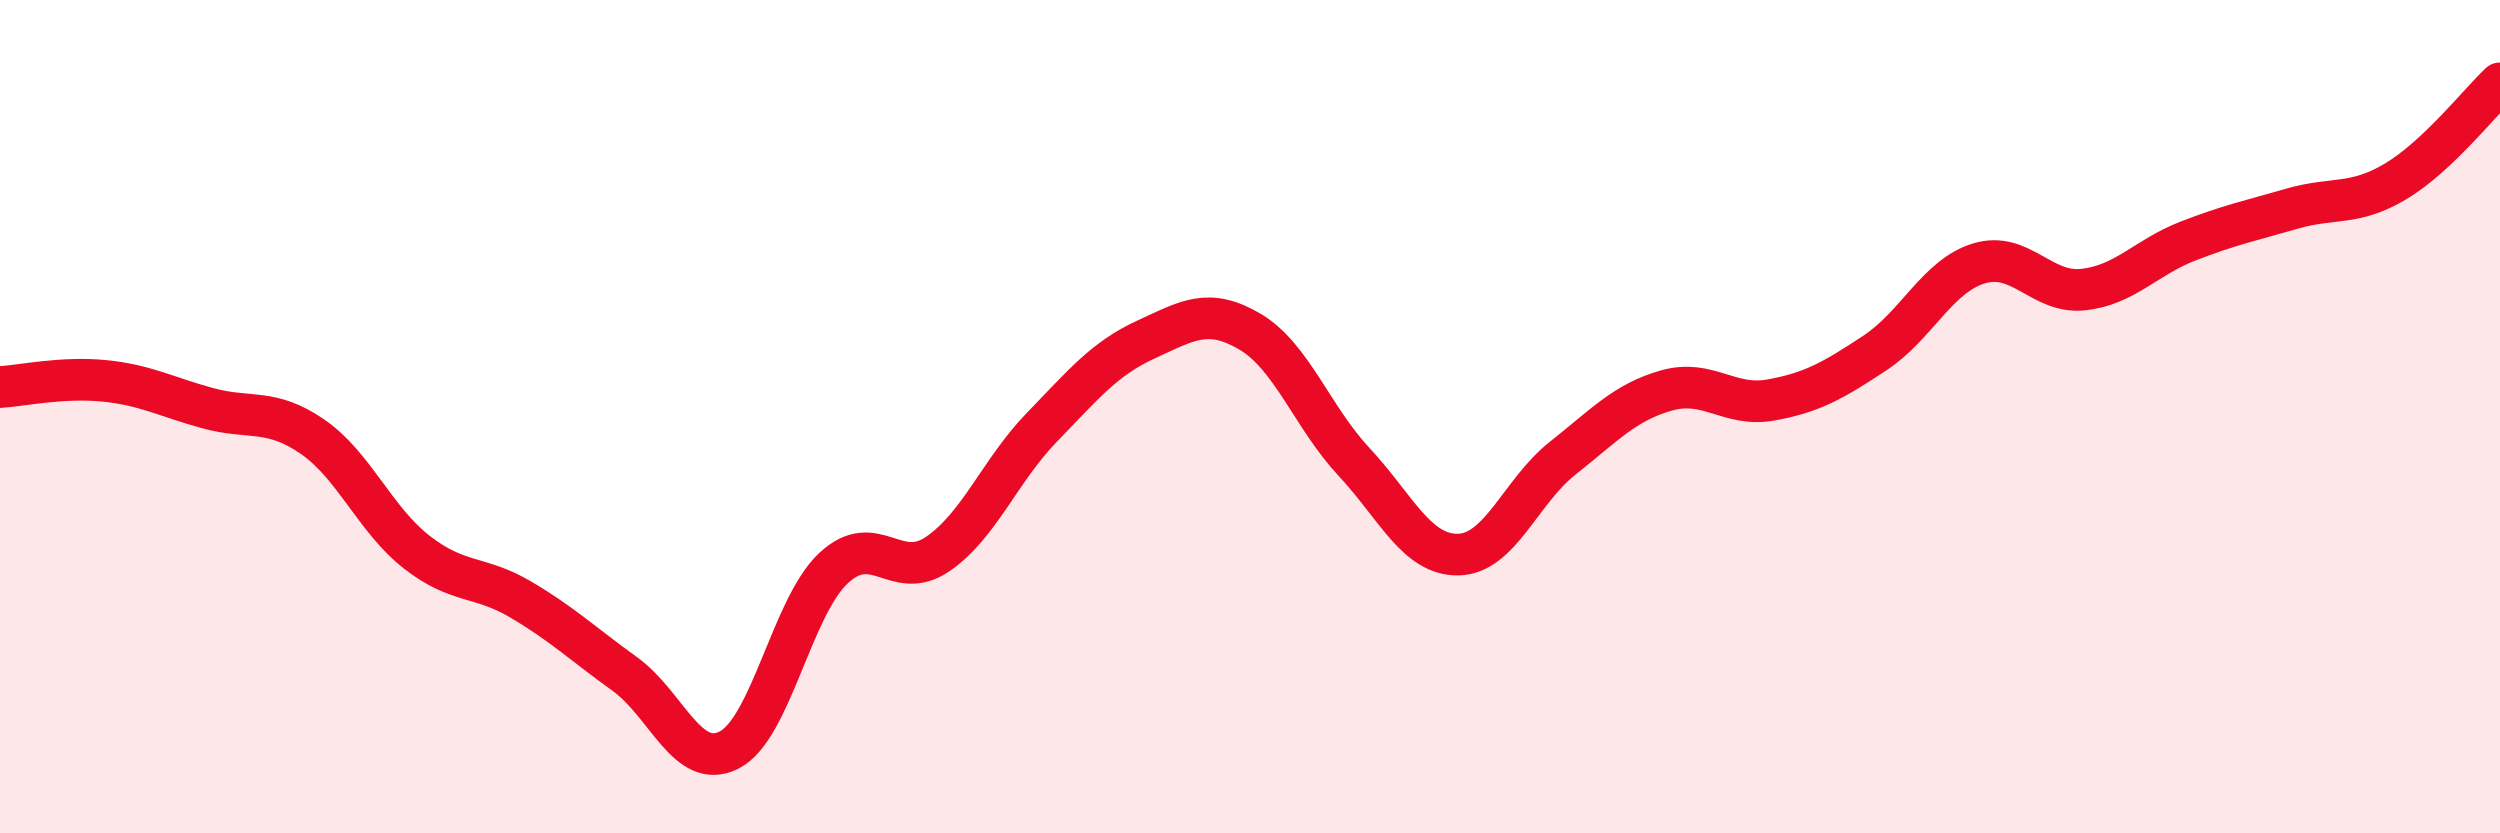
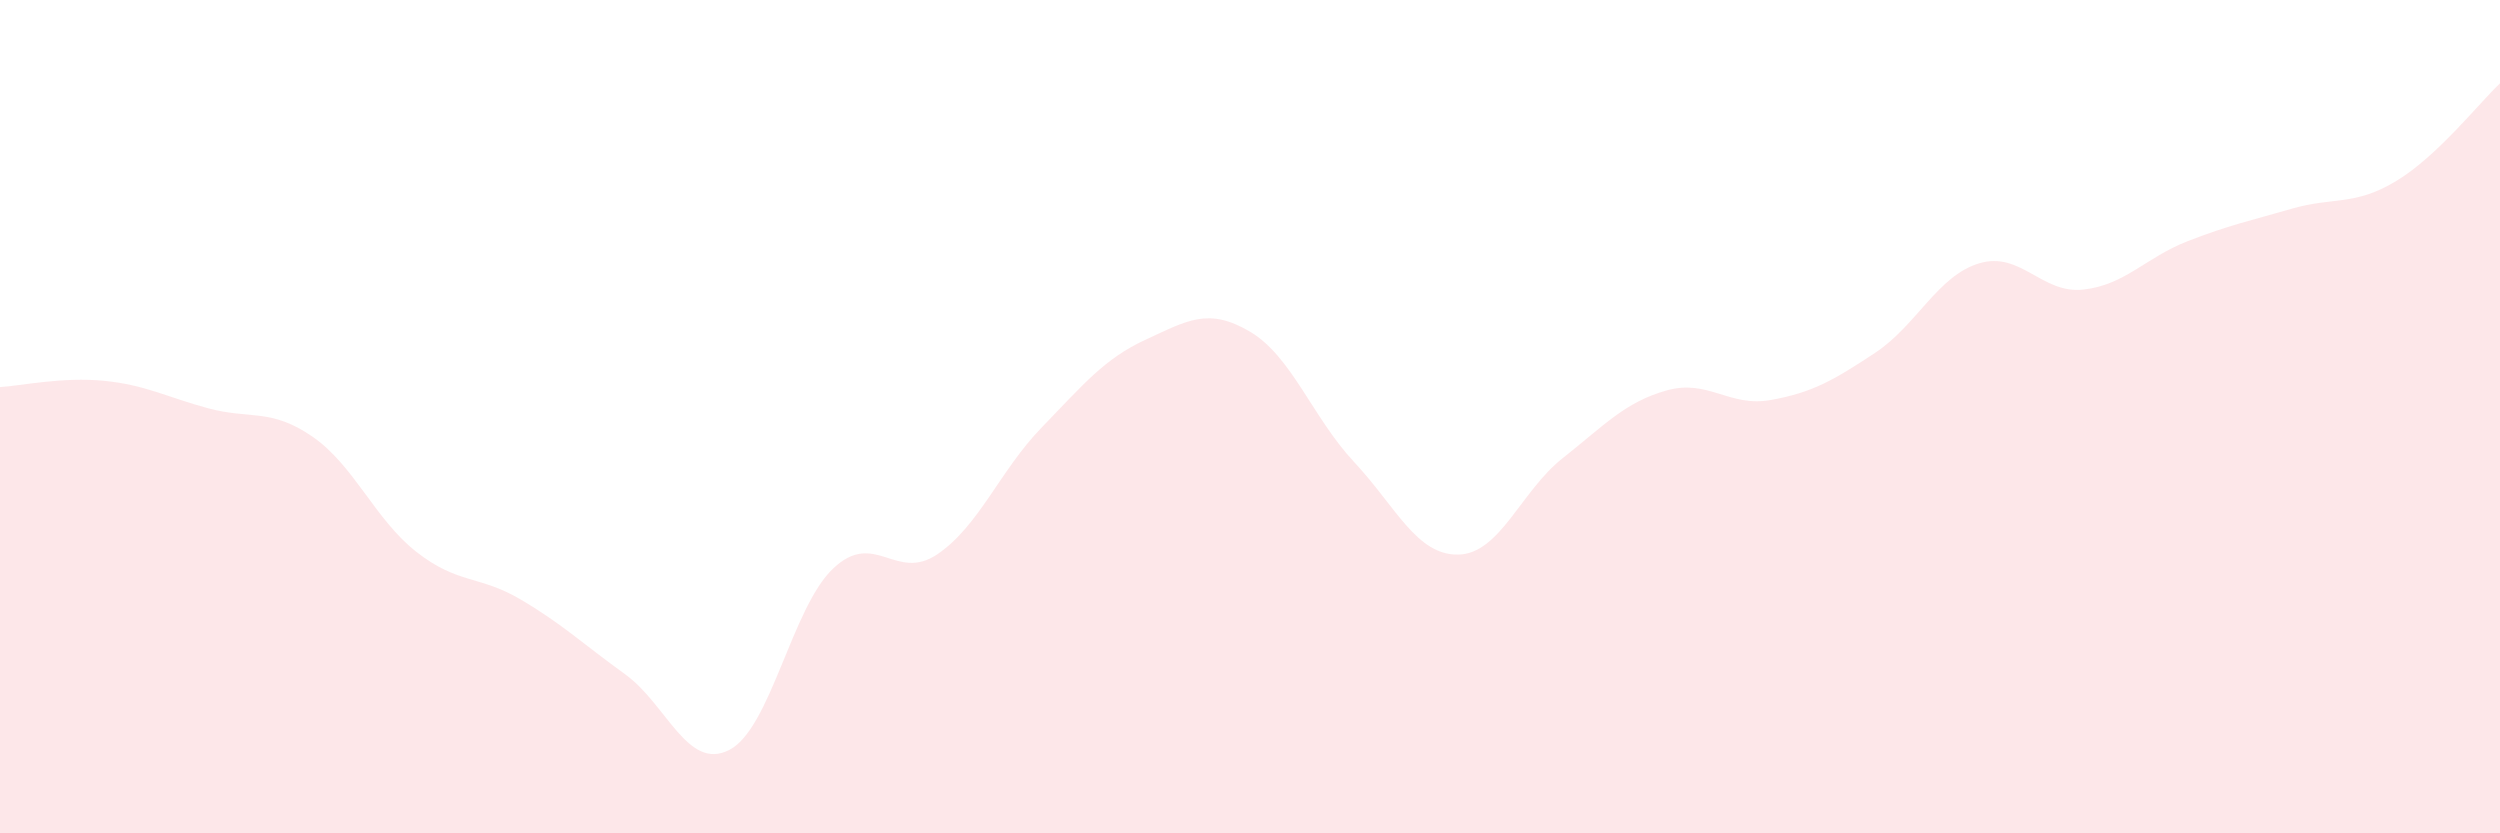
<svg xmlns="http://www.w3.org/2000/svg" width="60" height="20" viewBox="0 0 60 20">
  <path d="M 0,9.29 C 0.5,9.26 1.5,9.04 2.5,9.14 C 3.5,9.24 4,9.53 5,9.8 C 6,10.07 6.5,9.79 7.5,10.48 C 8.5,11.17 9,12.47 10,13.25 C 11,14.03 11.5,13.8 12.5,14.39 C 13.5,14.98 14,15.46 15,16.18 C 16,16.9 16.5,18.51 17.5,18 C 18.5,17.49 19,14.58 20,13.64 C 21,12.7 21.5,13.98 22.5,13.3 C 23.5,12.62 24,11.29 25,10.26 C 26,9.23 26.5,8.61 27.5,8.15 C 28.5,7.69 29,7.37 30,7.96 C 31,8.55 31.5,10.02 32.5,11.09 C 33.5,12.16 34,13.33 35,13.31 C 36,13.29 36.5,11.79 37.5,11 C 38.5,10.21 39,9.65 40,9.37 C 41,9.09 41.5,9.78 42.5,9.6 C 43.5,9.42 44,9.13 45,8.47 C 46,7.81 46.5,6.62 47.5,6.32 C 48.5,6.02 49,7.06 50,6.95 C 51,6.84 51.5,6.18 52.5,5.79 C 53.5,5.4 54,5.3 55,5.01 C 56,4.72 56.5,4.95 57.5,4.35 C 58.5,3.75 59.5,2.47 60,2L60 20L0 20Z" fill="#EB0A25" opacity="0.1" stroke-linecap="round" stroke-linejoin="round" />
-   <path d="M 0,9.29 C 0.5,9.26 1.5,9.04 2.5,9.14 C 3.5,9.24 4,9.53 5,9.8 C 6,10.07 6.5,9.79 7.5,10.48 C 8.5,11.17 9,12.47 10,13.25 C 11,14.03 11.5,13.8 12.5,14.39 C 13.5,14.98 14,15.46 15,16.18 C 16,16.9 16.5,18.51 17.5,18 C 18.5,17.49 19,14.58 20,13.64 C 21,12.7 21.5,13.98 22.5,13.3 C 23.5,12.62 24,11.29 25,10.26 C 26,9.23 26.5,8.61 27.5,8.15 C 28.5,7.69 29,7.37 30,7.96 C 31,8.55 31.5,10.02 32.5,11.09 C 33.5,12.16 34,13.33 35,13.31 C 36,13.29 36.5,11.79 37.5,11 C 38.5,10.21 39,9.65 40,9.37 C 41,9.09 41.5,9.78 42.5,9.6 C 43.5,9.42 44,9.13 45,8.47 C 46,7.81 46.5,6.62 47.5,6.32 C 48.5,6.02 49,7.06 50,6.95 C 51,6.84 51.5,6.18 52.5,5.79 C 53.5,5.4 54,5.3 55,5.01 C 56,4.72 56.5,4.95 57.5,4.35 C 58.5,3.75 59.5,2.47 60,2" stroke="#EB0A25" stroke-width="1" fill="none" stroke-linecap="round" stroke-linejoin="round" />
</svg>